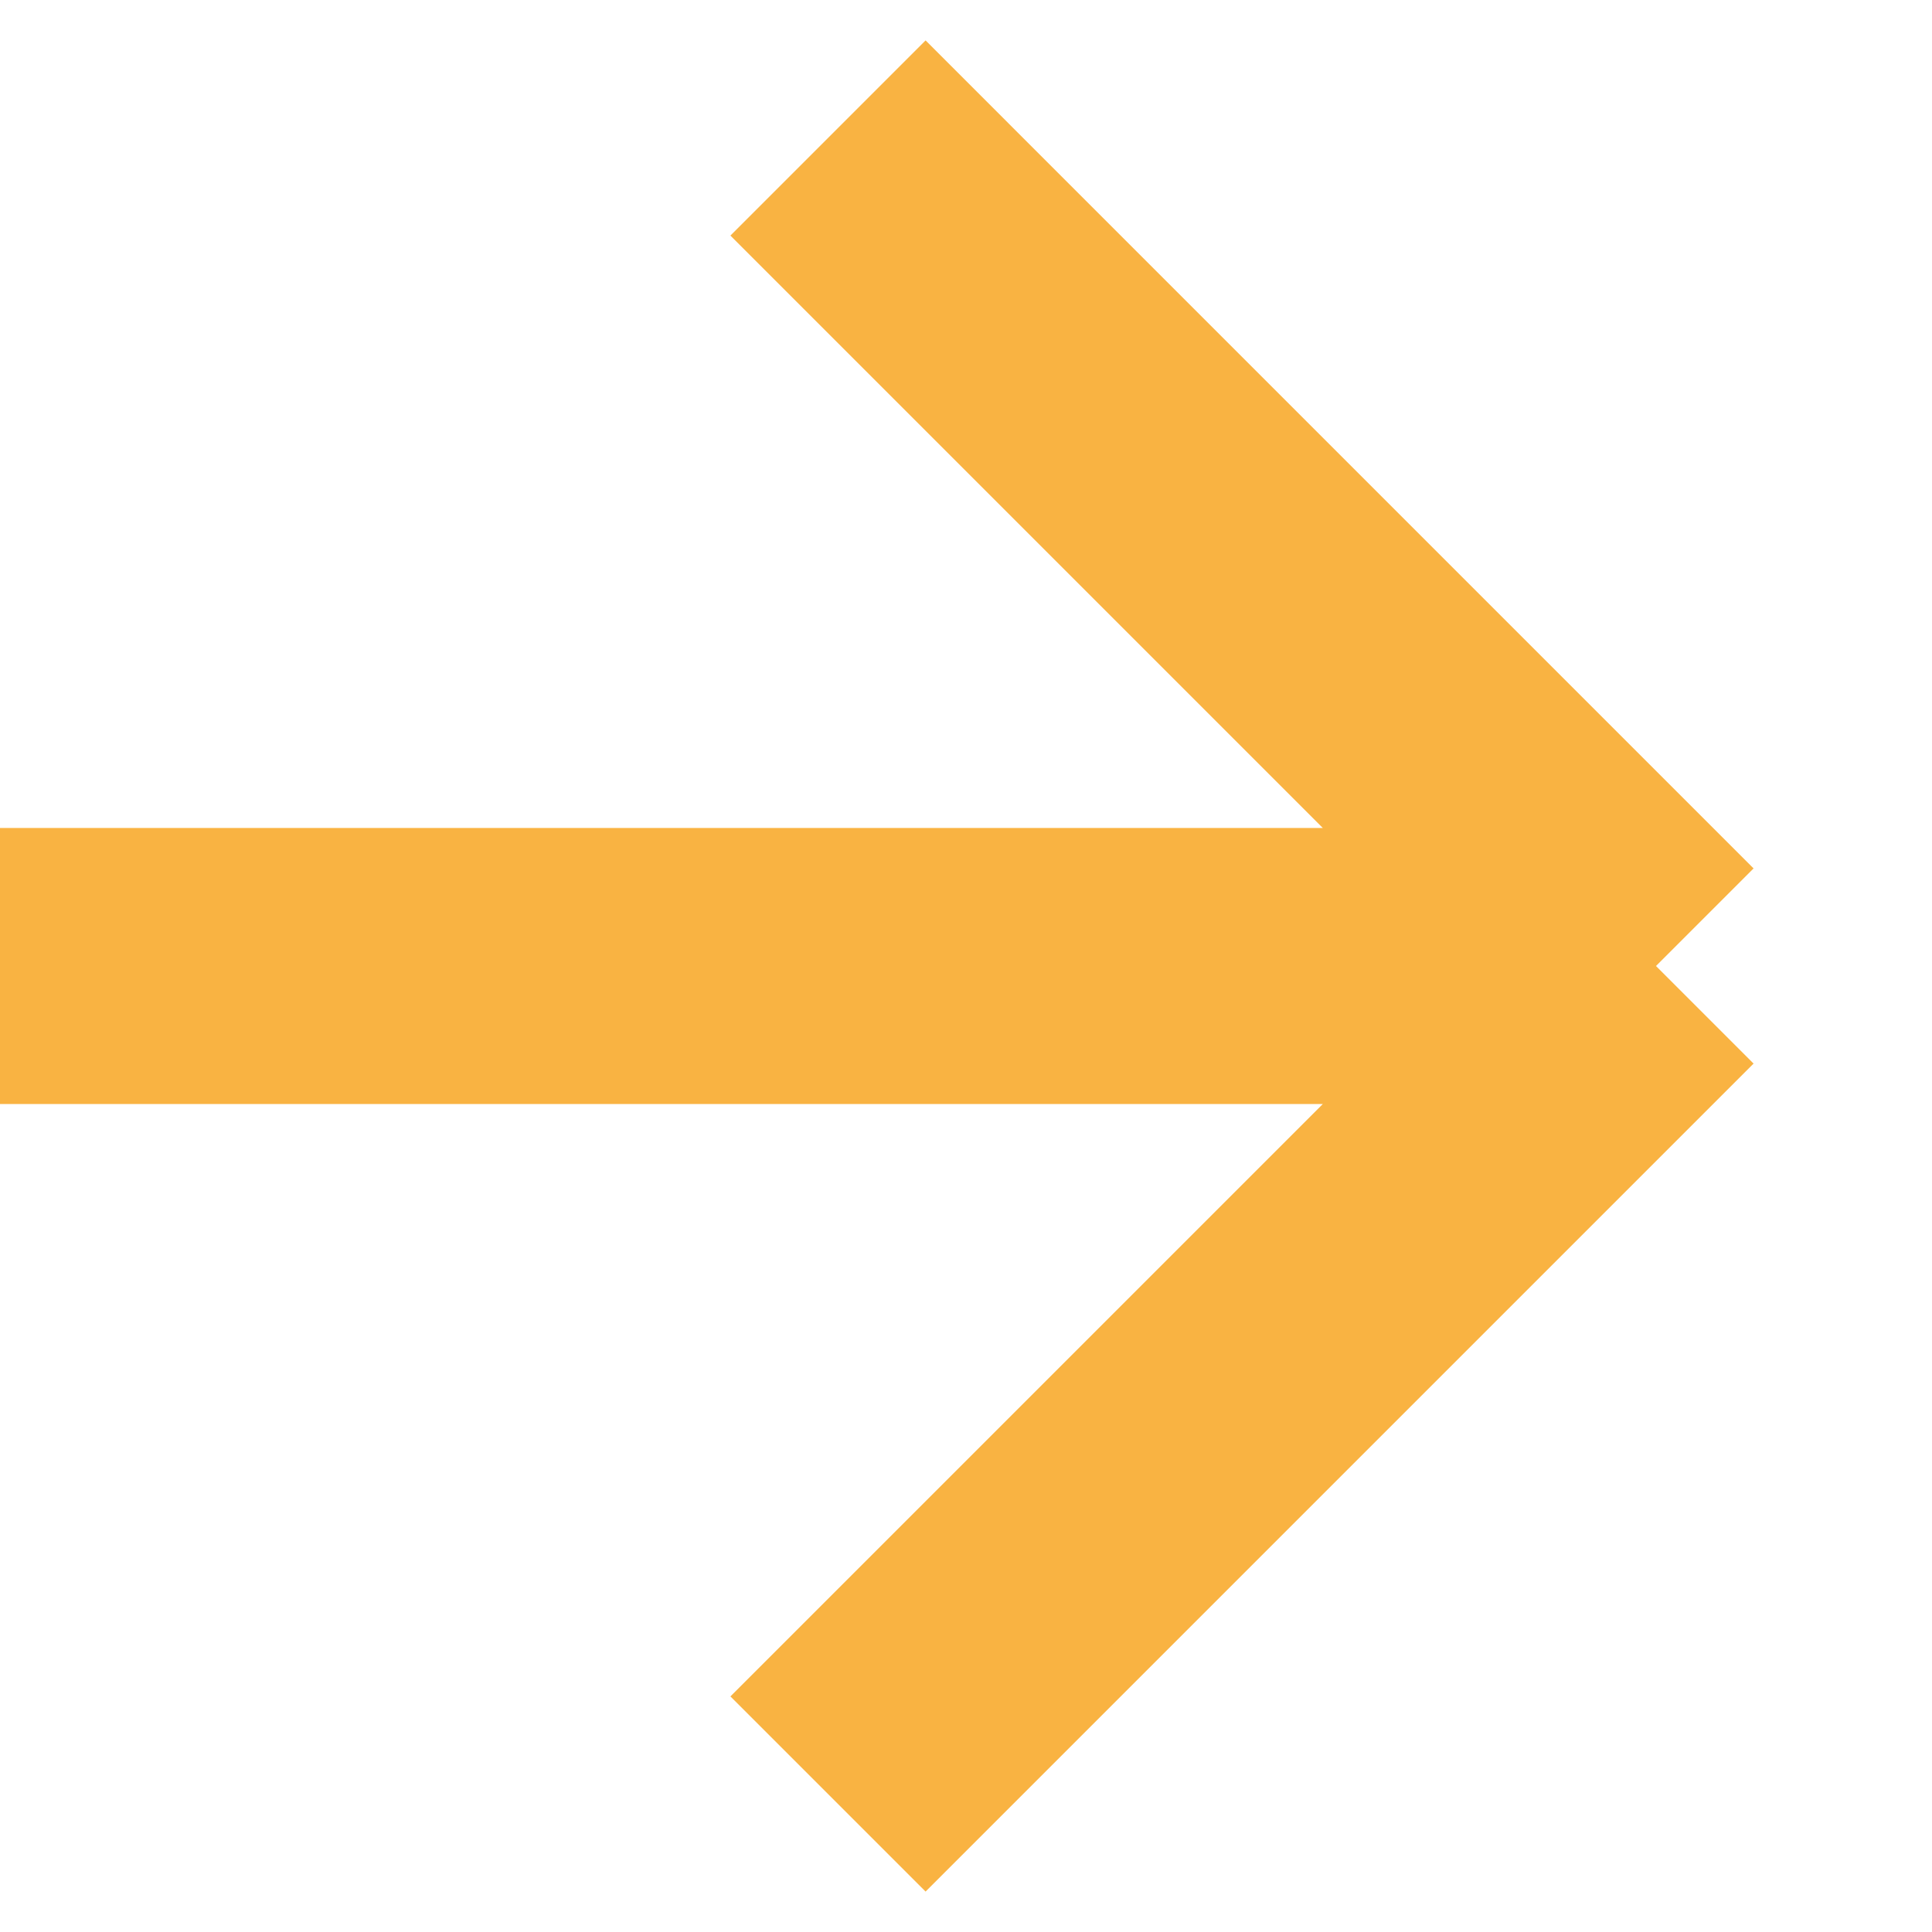
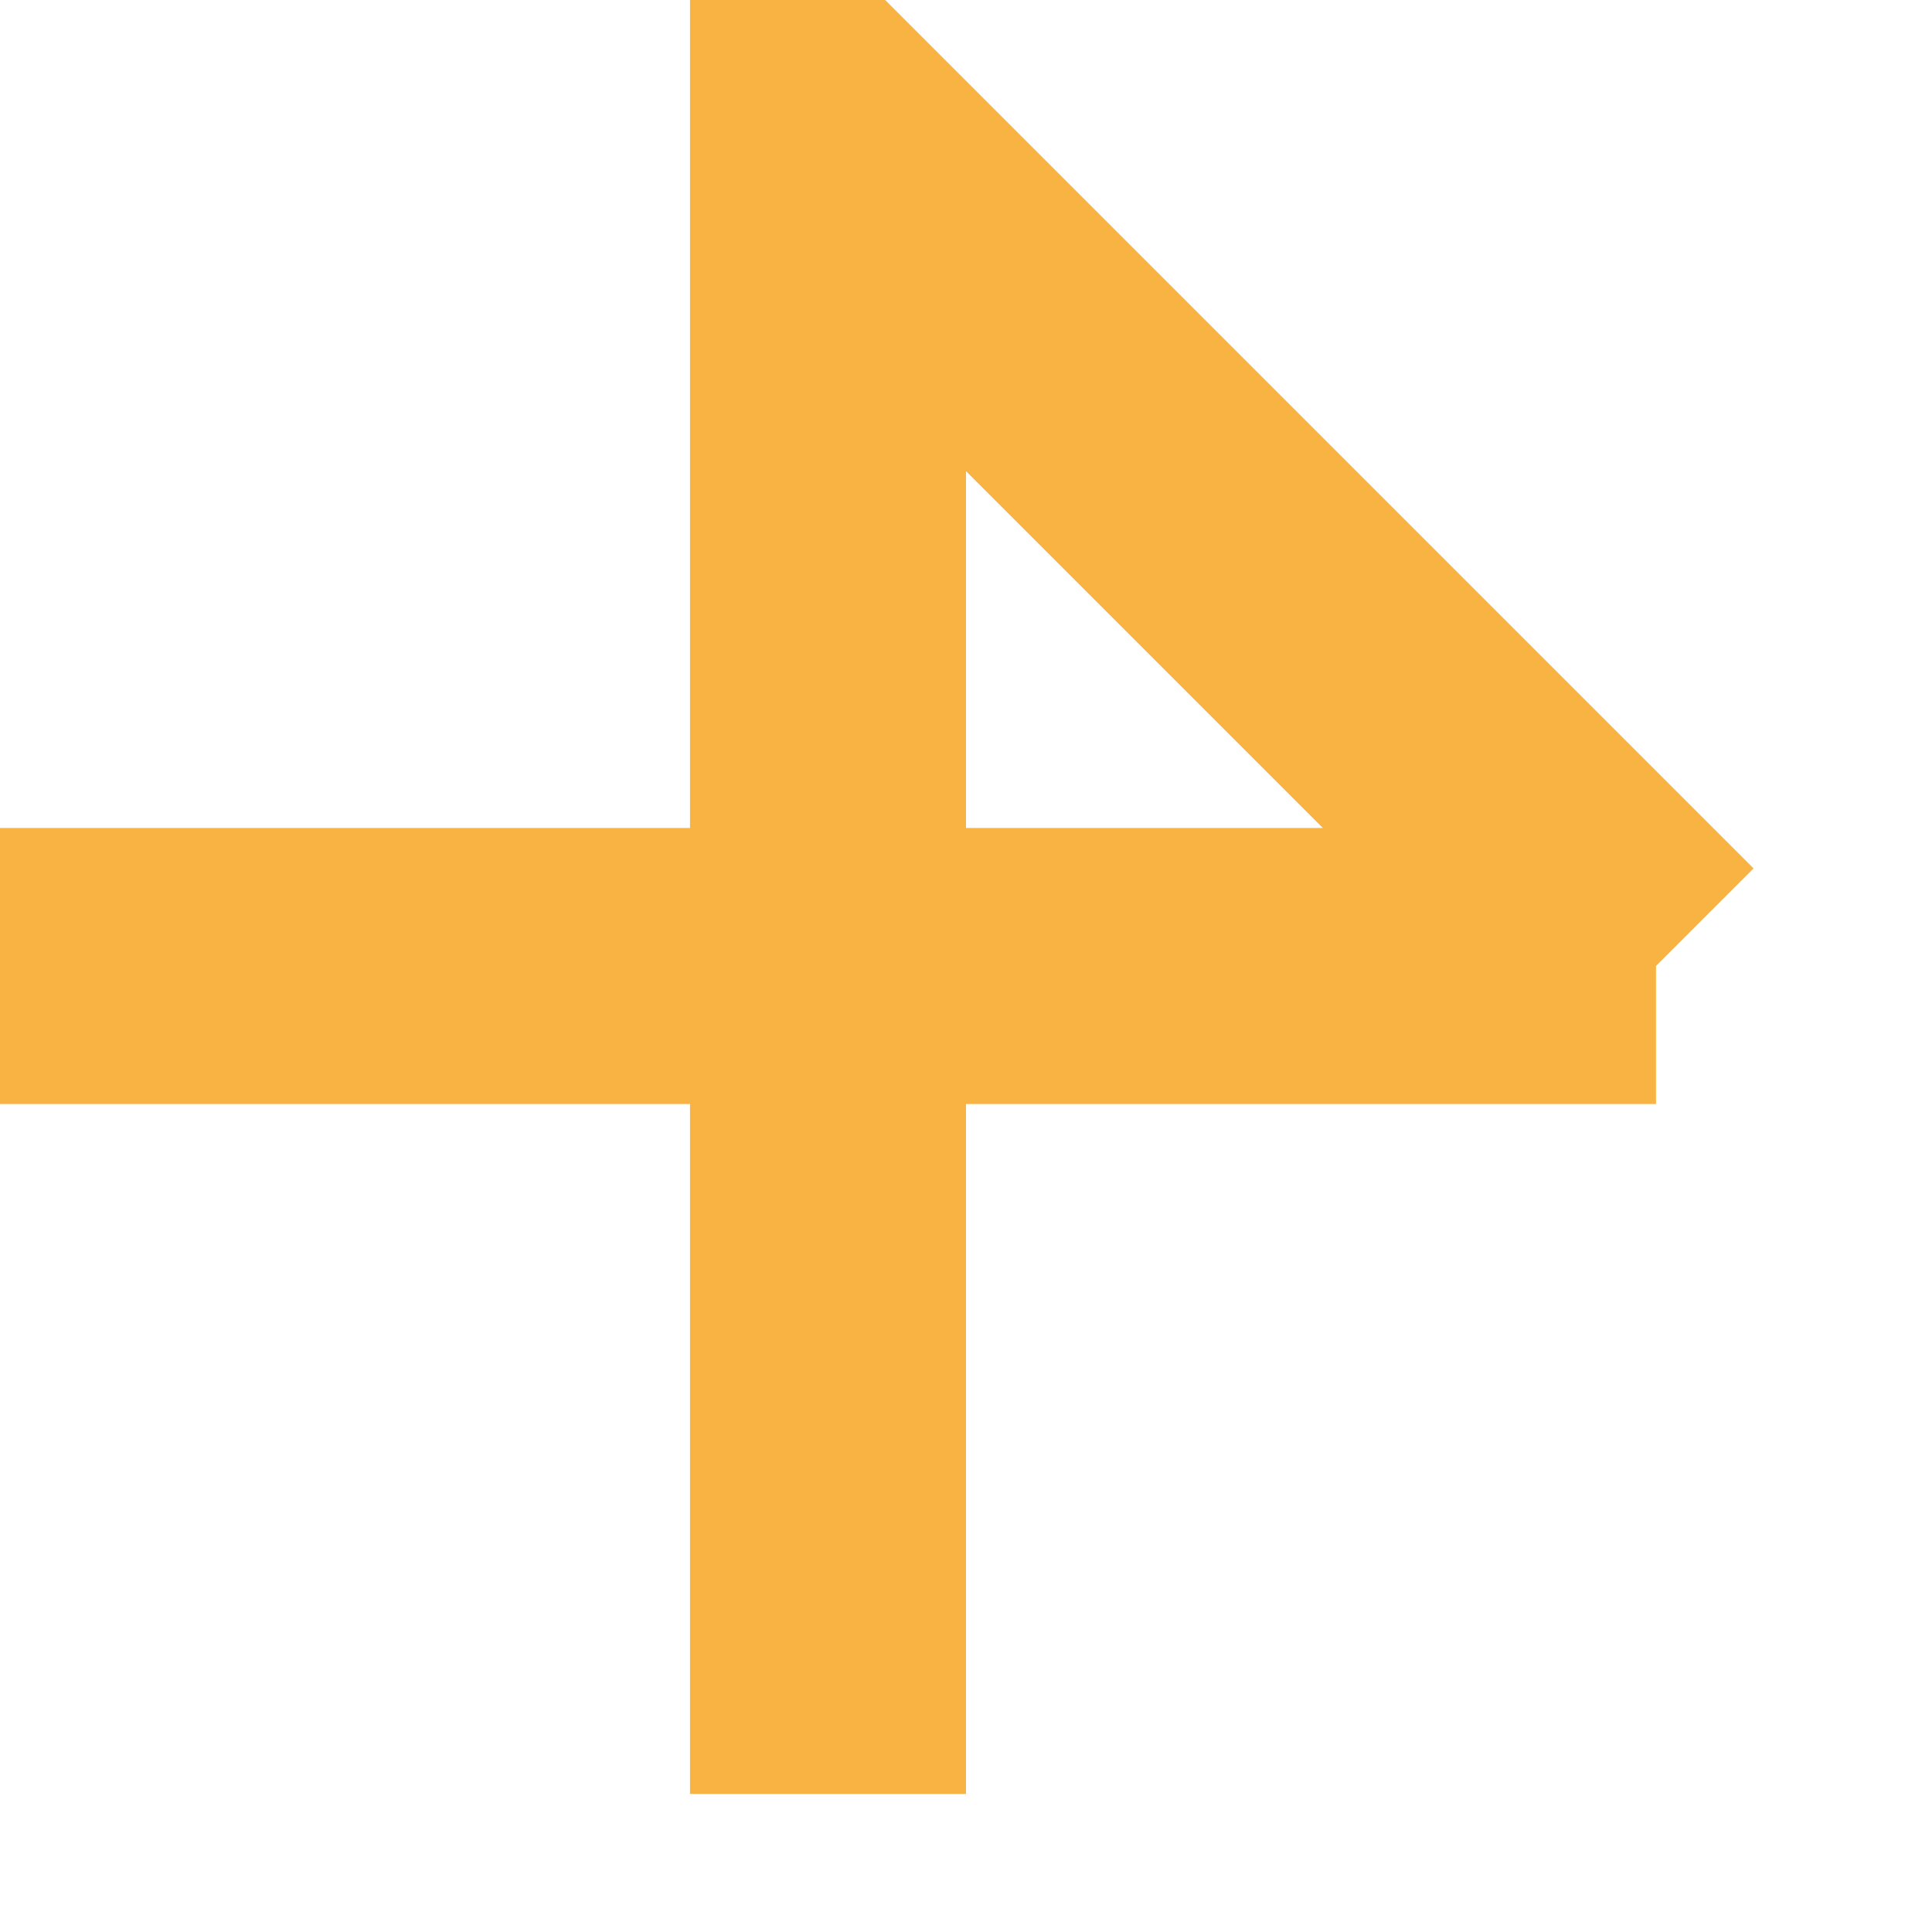
<svg xmlns="http://www.w3.org/2000/svg" width="14" height="14" viewBox="0 0 14 14" fill="none">
-   <path d="M12 7L6 1M12 7L6 13M12 7L-4.47137e-07 7" stroke="#F9B342" stroke-width="2" />
+   <path d="M12 7L6 1L6 13M12 7L-4.47137e-07 7" stroke="#F9B342" stroke-width="2" />
</svg>